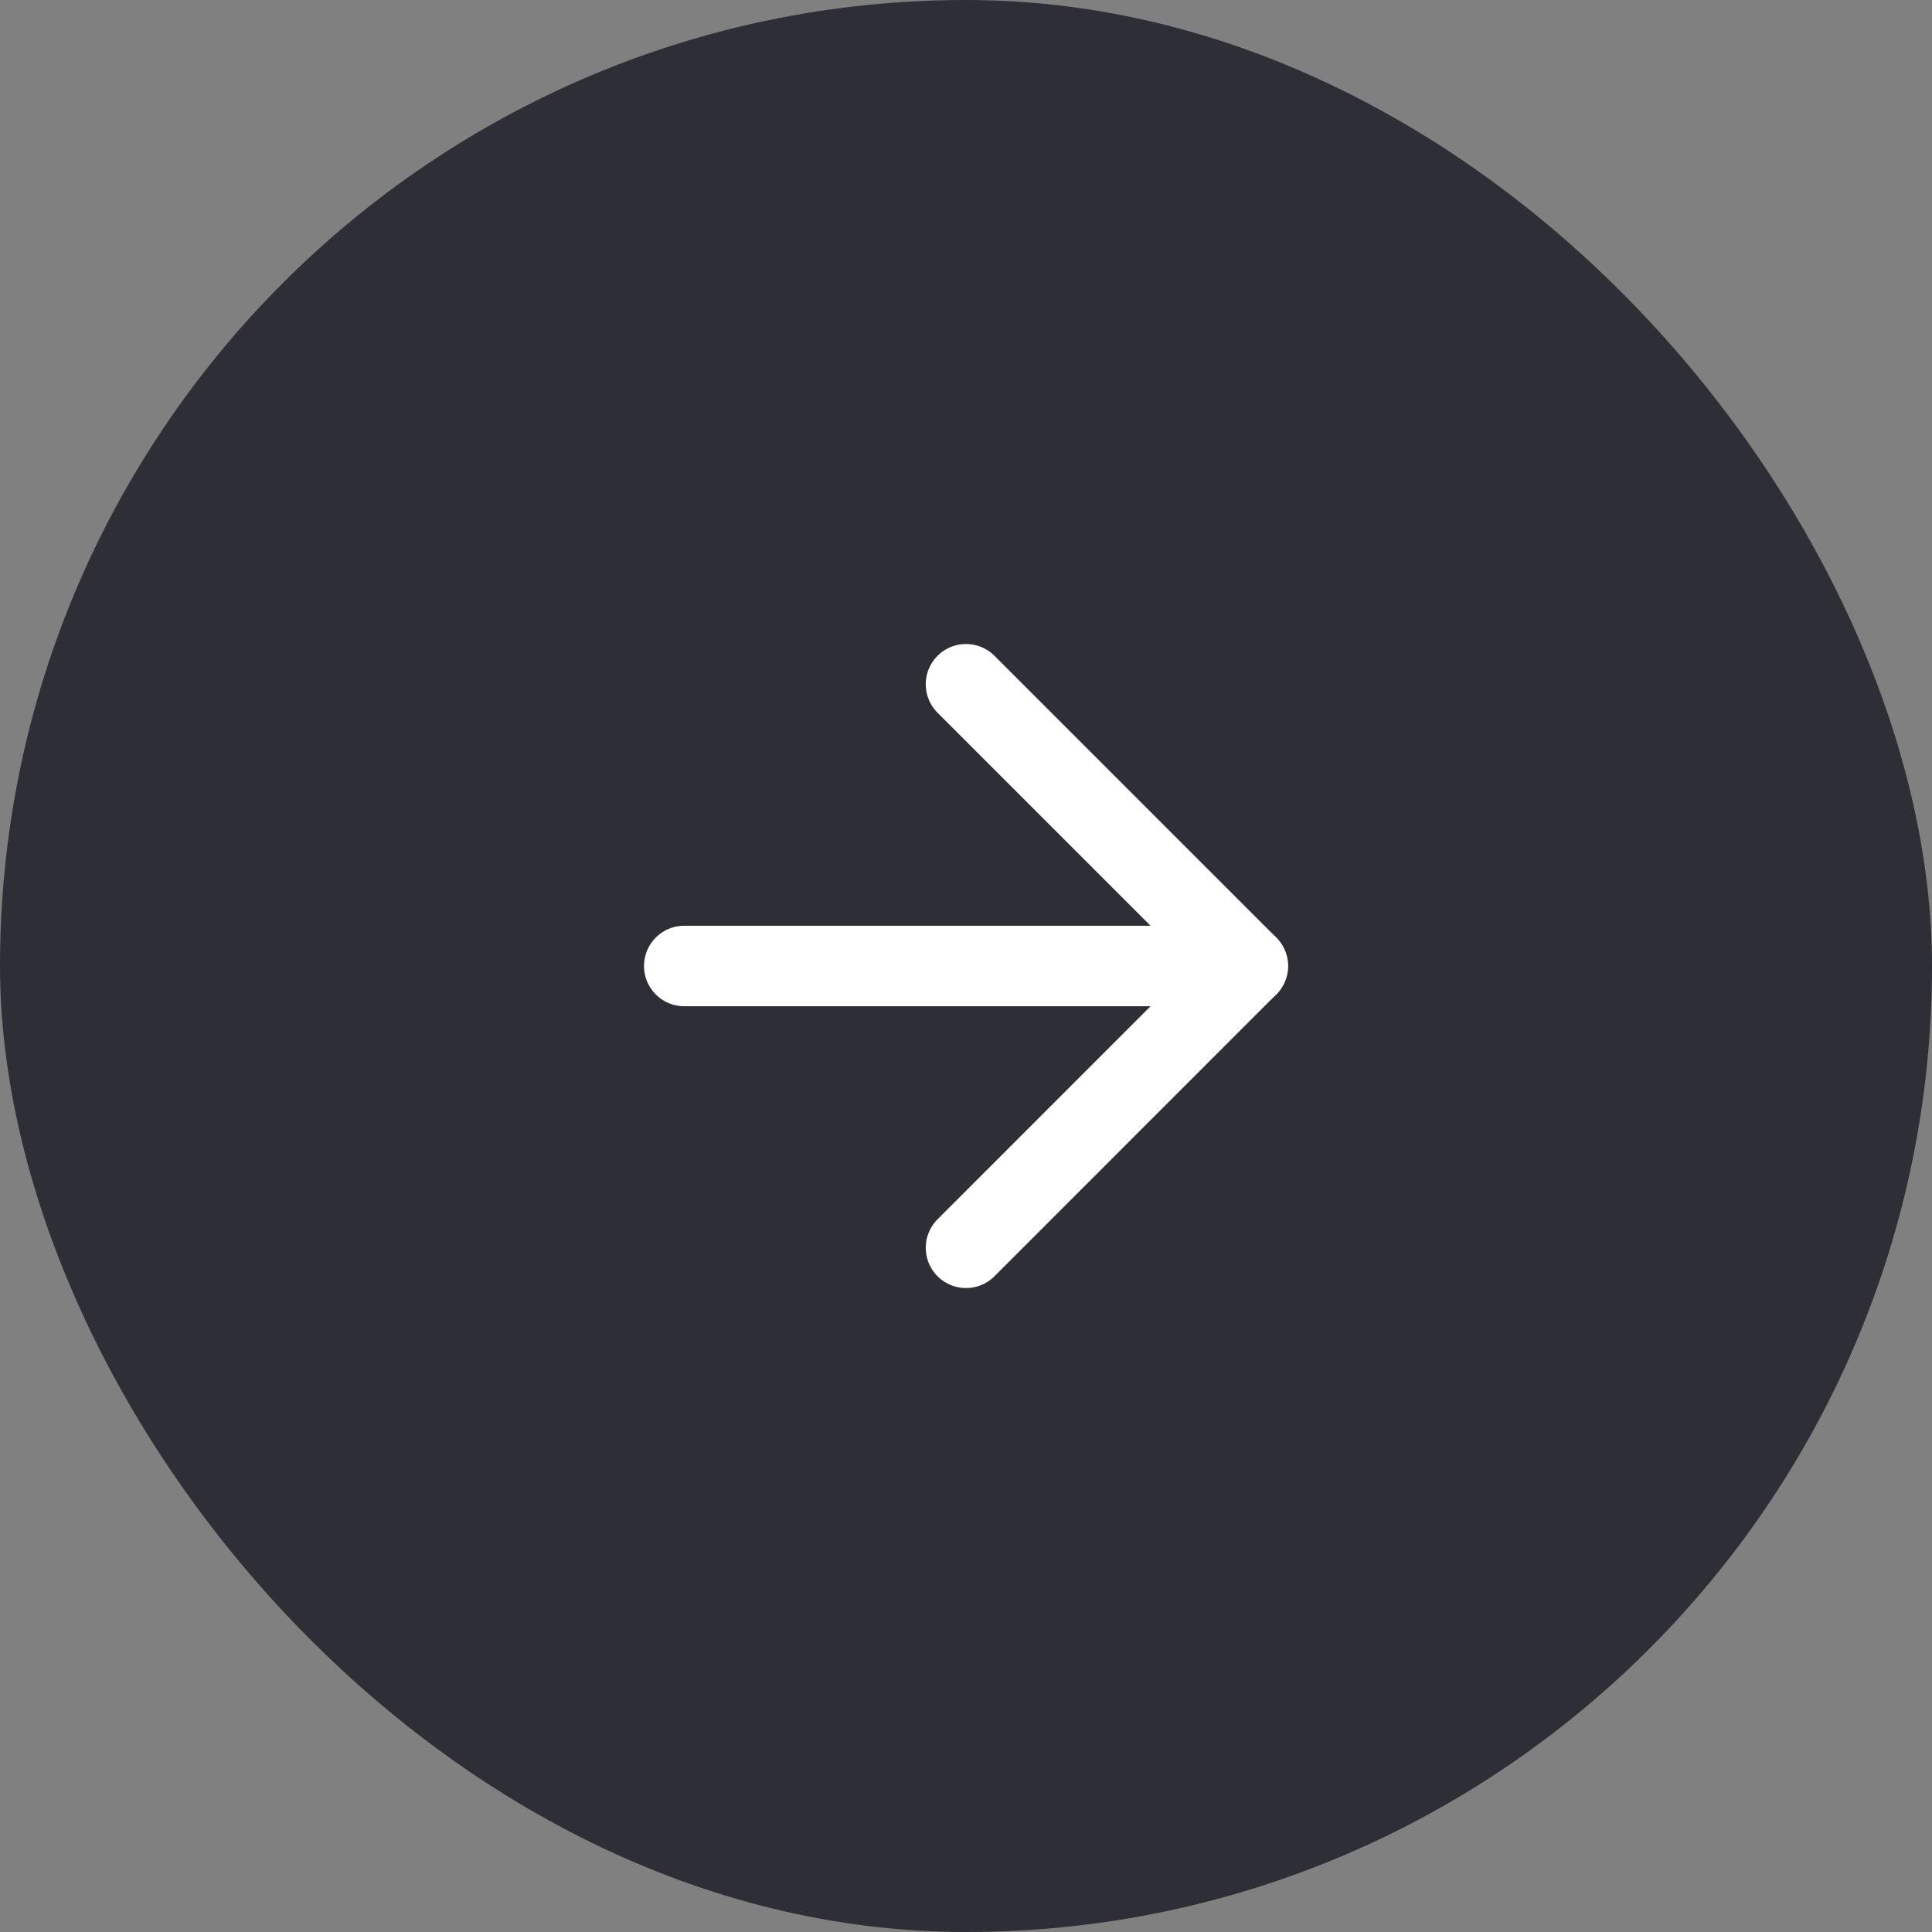
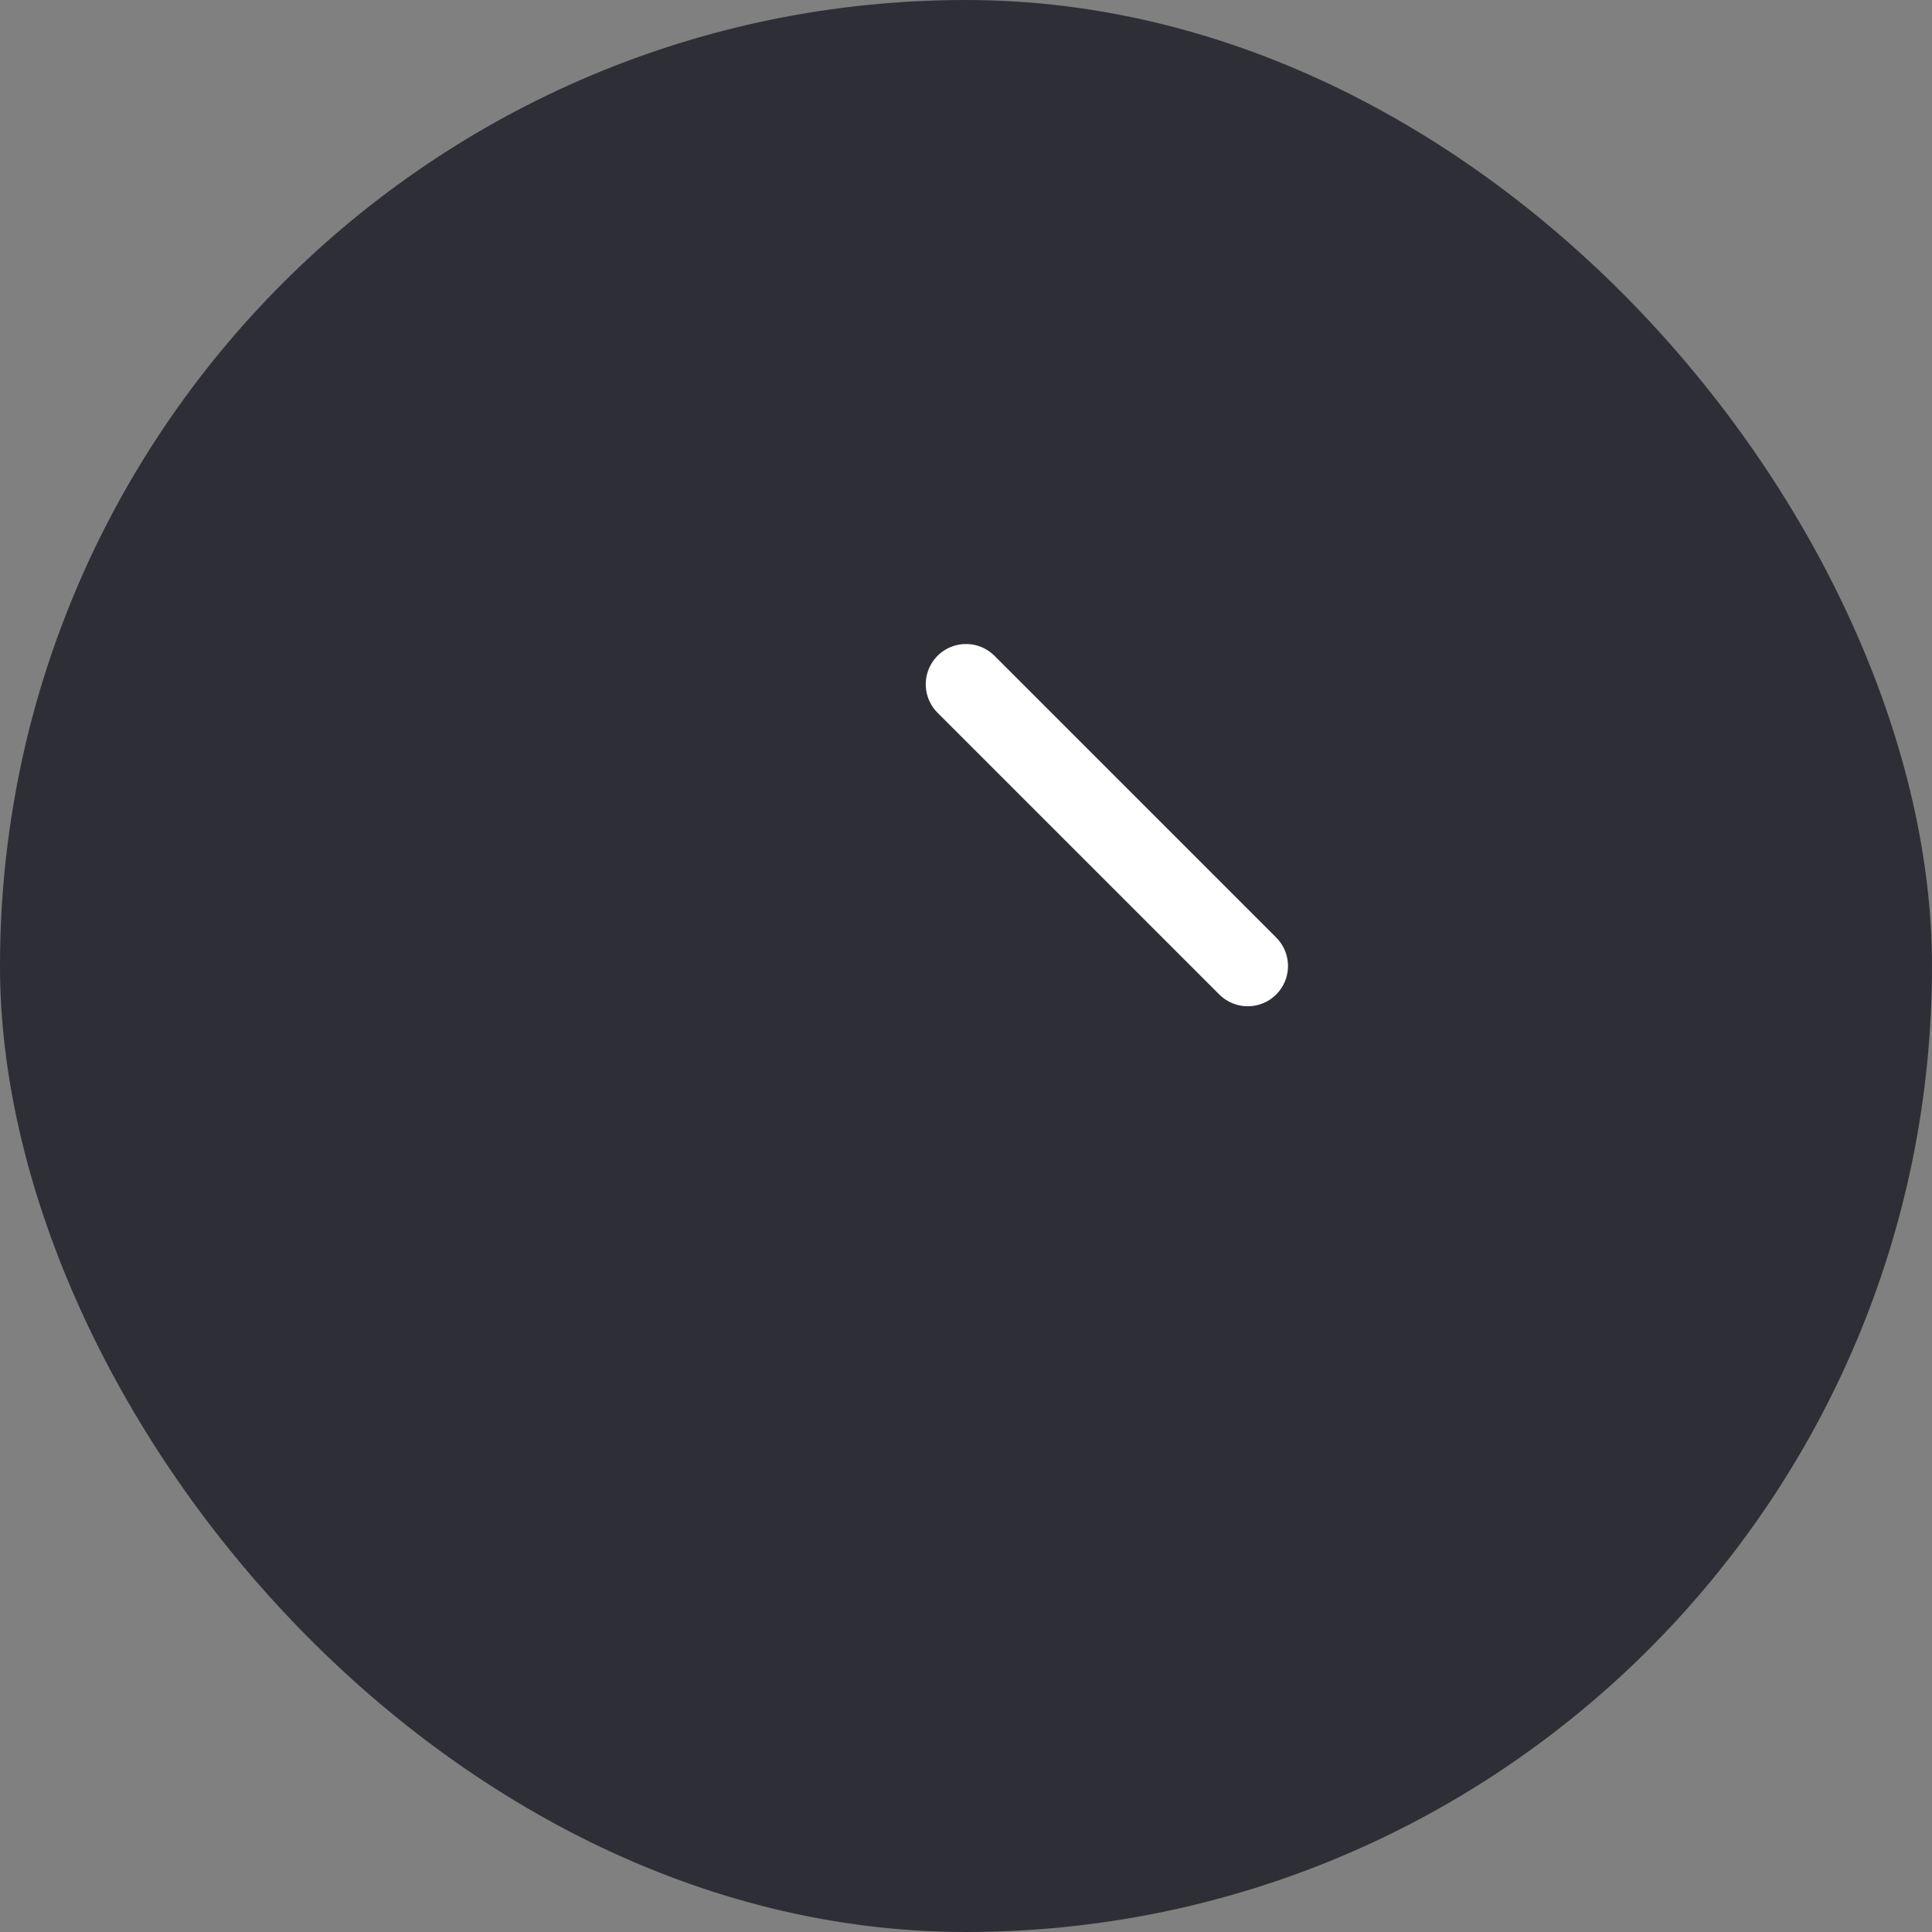
<svg xmlns="http://www.w3.org/2000/svg" width="40" height="40" viewBox="0 0 40 40" fill="none">
  <rect x="0" y="0" width="40" height="40" fill="#808080" stroke="none" />
  <rect width="40" height="40" rx="20" fill="#2E2E36" />
-   <path d="M14.167 20H25.834" stroke="white" stroke-width="1.667" stroke-linecap="round" stroke-linejoin="round" />
-   <path d="M20 14.167L25.833 20L20 25.834" stroke="white" stroke-width="1.667" stroke-linecap="round" stroke-linejoin="round" />
+   <path d="M20 14.167L25.833 20" stroke="white" stroke-width="1.667" stroke-linecap="round" stroke-linejoin="round" />
</svg>